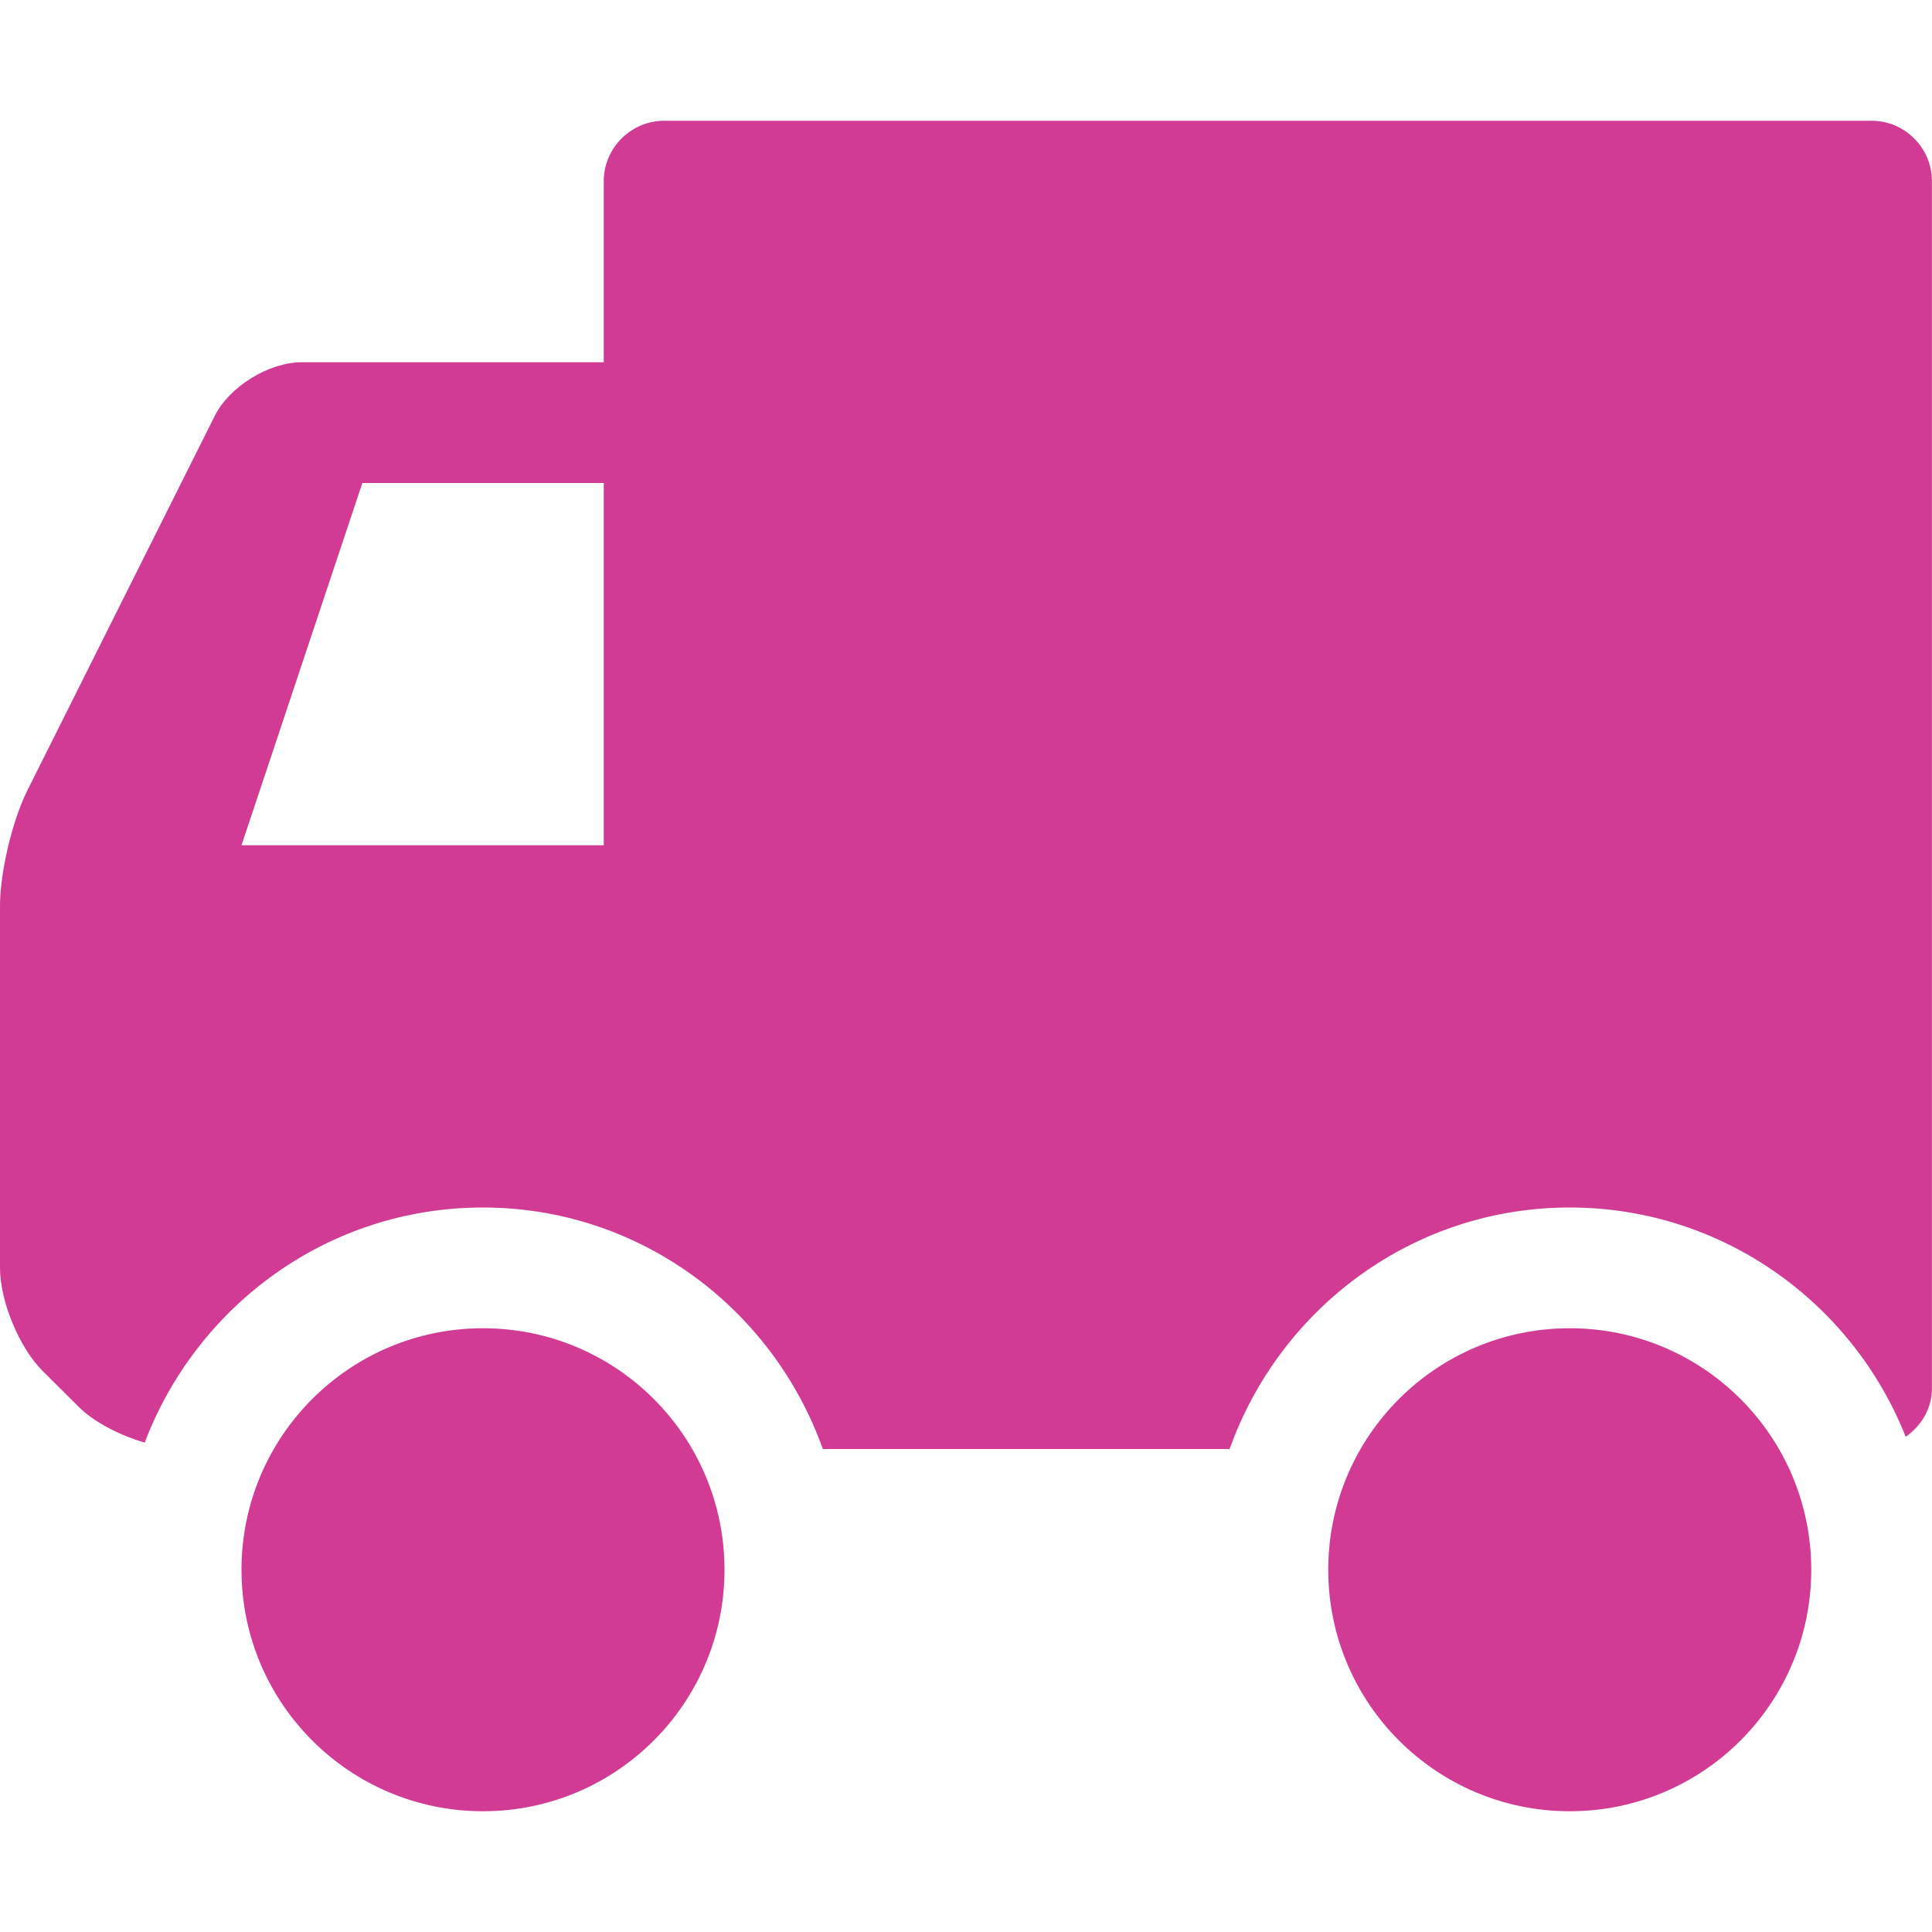
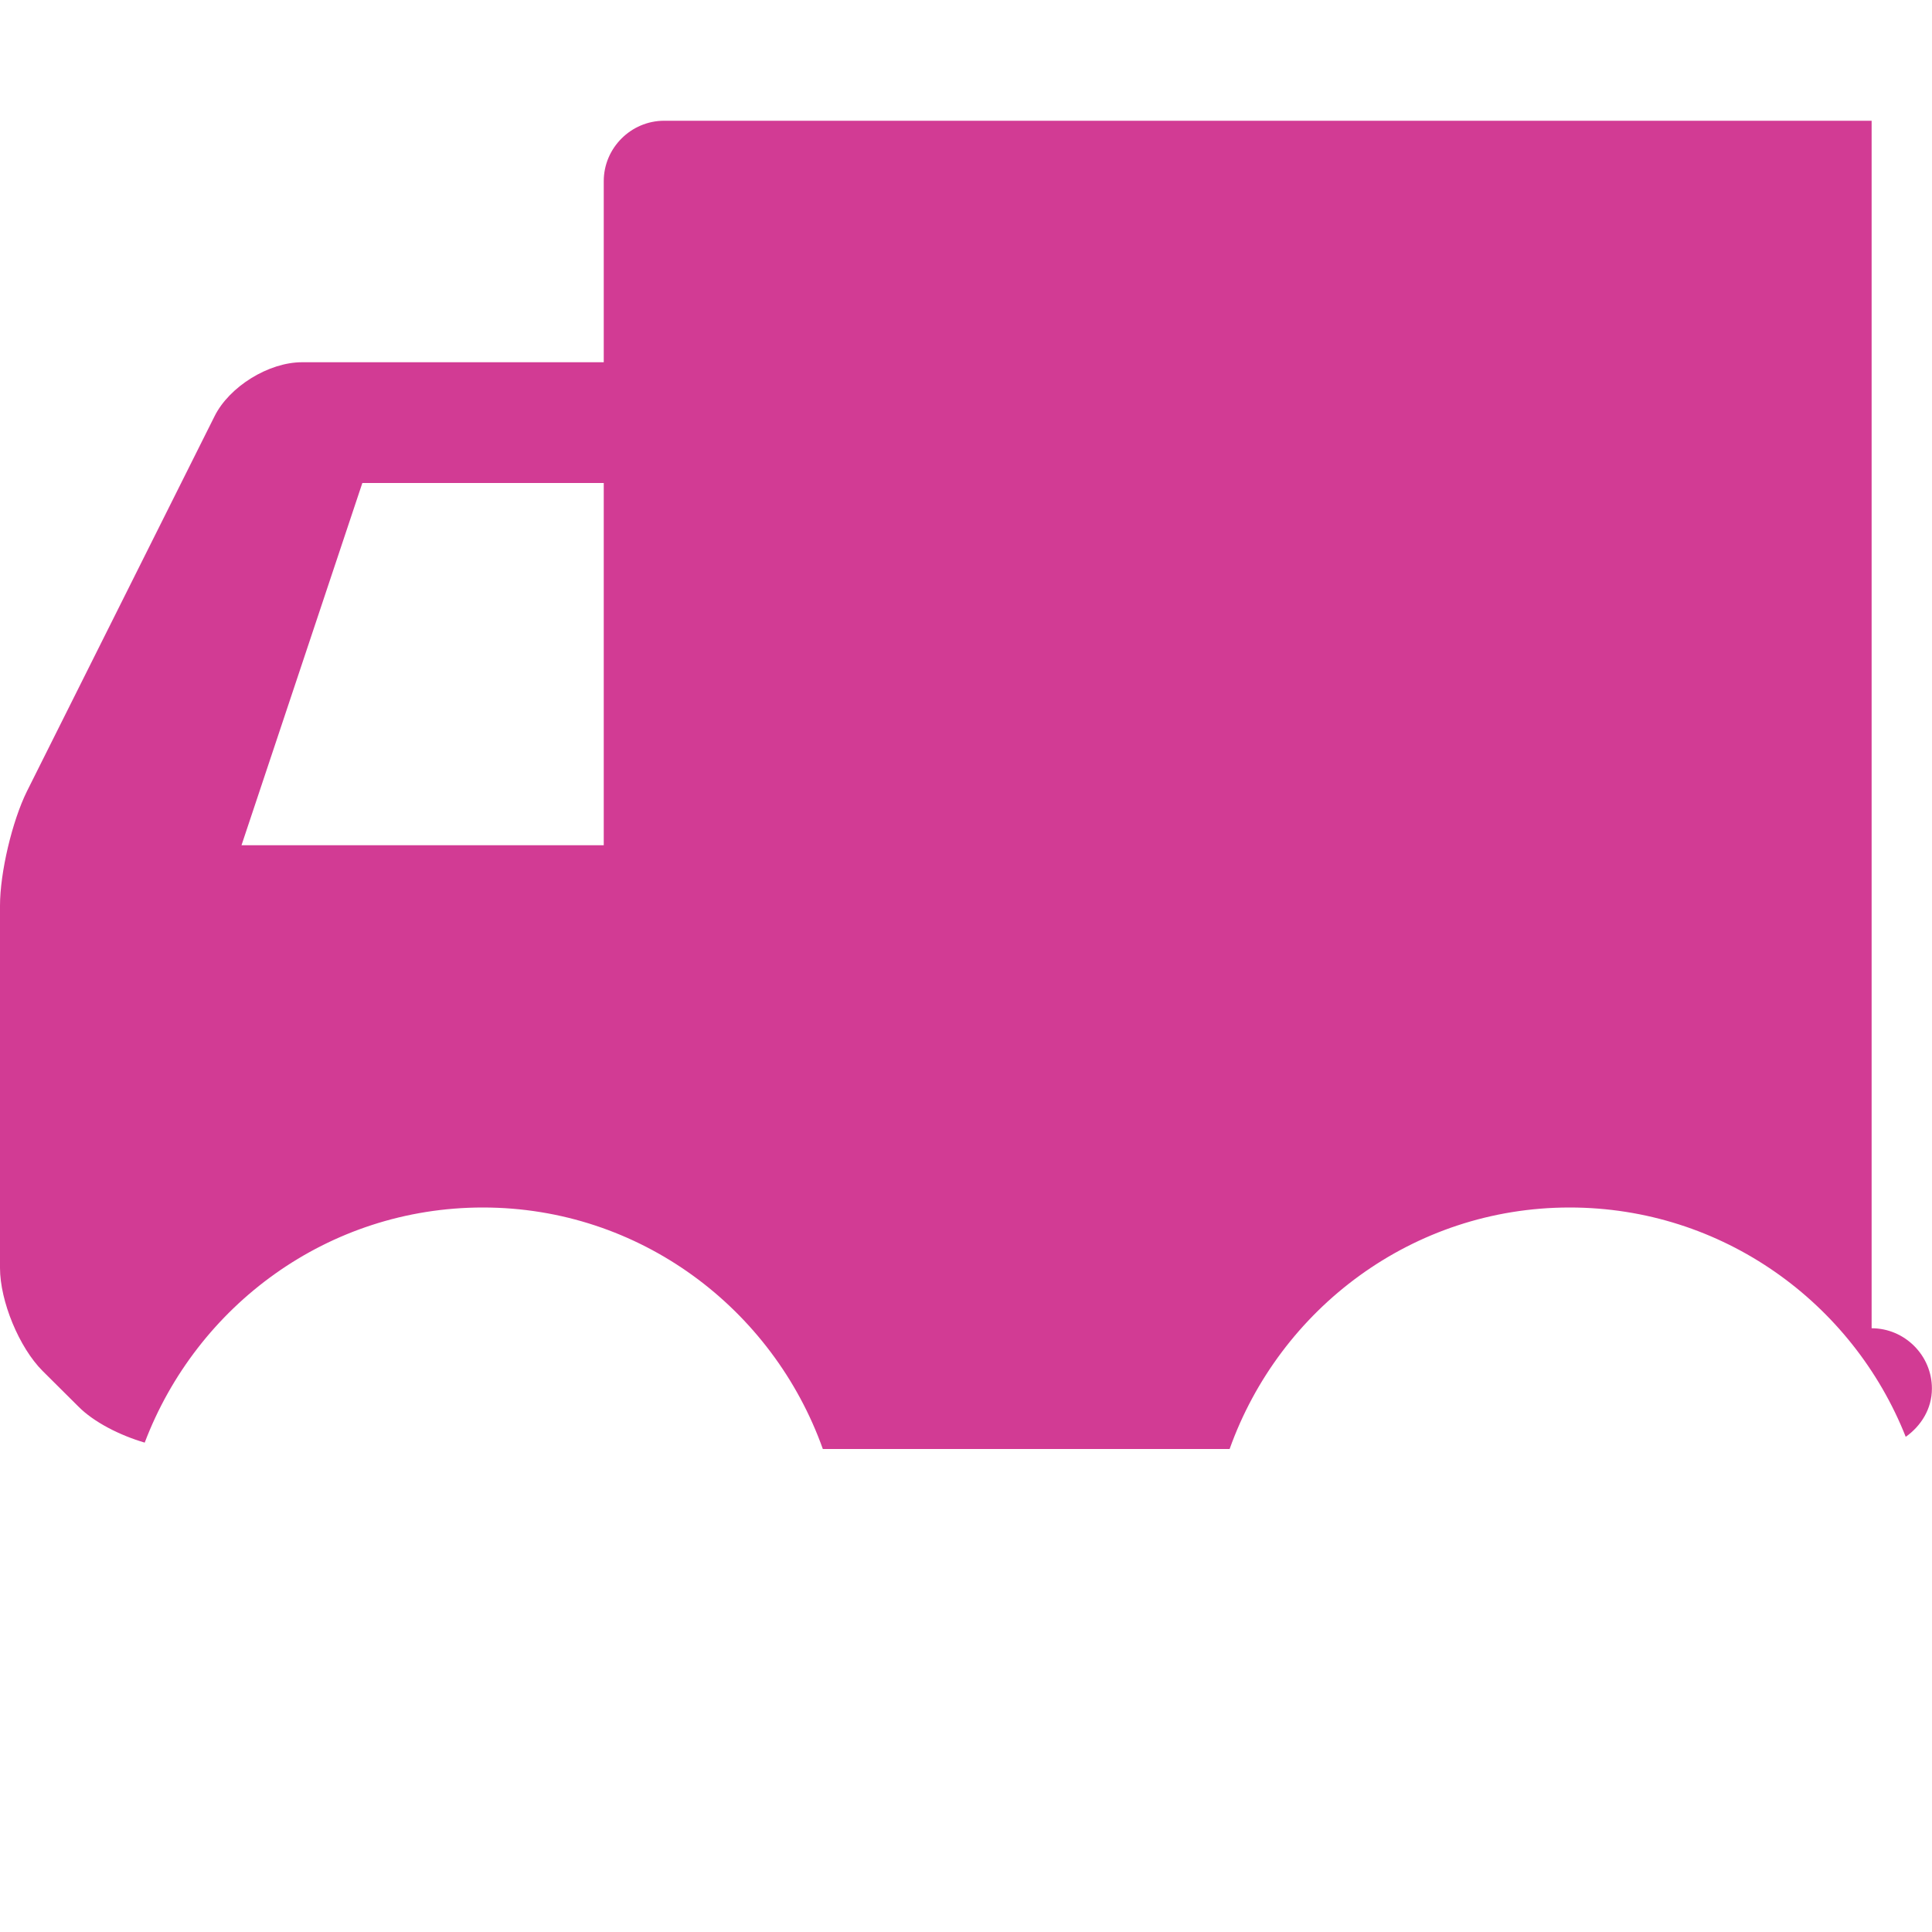
<svg xmlns="http://www.w3.org/2000/svg" version="1.1" width="20" height="20" viewBox="573 264 20 20" enable-background="new 573 264 20 20">
-   <circle fill="#d23b94" cx="578" cy="280.25" r="2.5" />
-   <circle fill="#d23b94" cx="589.25" cy="280.25" r="2.5" />
-   <path fill="#d23b94" d="M592.375 265.25h-12.5c-.343 0-.625.282-.625.625v1.875h-3.125c-.343 0-.751.251-.904.559l-1.942 3.882c-.153.309-.279.841-.279 1.185v3.75c0 .343.198.824.442 1.067l.367.365c.16.163.43.3.689.376.538-1.418 1.897-2.434 3.501-2.434 1.626 0 3.001 1.048 3.519 2.5h4.211c.518-1.452 1.894-2.5 3.52-2.5 1.581 0 2.93.987 3.479 2.374.159-.113.271-.29.271-.499v-12.5c.001-.343-.281-.625-.624-.625zm-13.125 7.5h-3.75l1.251-3.75h2.499v3.75z" />
+   <path fill="#d23b94" d="M592.375 265.25h-12.5c-.343 0-.625.282-.625.625v1.875h-3.125c-.343 0-.751.251-.904.559l-1.942 3.882c-.153.309-.279.841-.279 1.185v3.75c0 .343.198.824.442 1.067l.367.365c.16.163.43.3.689.376.538-1.418 1.897-2.434 3.501-2.434 1.626 0 3.001 1.048 3.519 2.5h4.211c.518-1.452 1.894-2.5 3.52-2.5 1.581 0 2.93.987 3.479 2.374.159-.113.271-.29.271-.499c.001-.343-.281-.625-.624-.625zm-13.125 7.5h-3.75l1.251-3.75h2.499v3.75z" />
</svg>